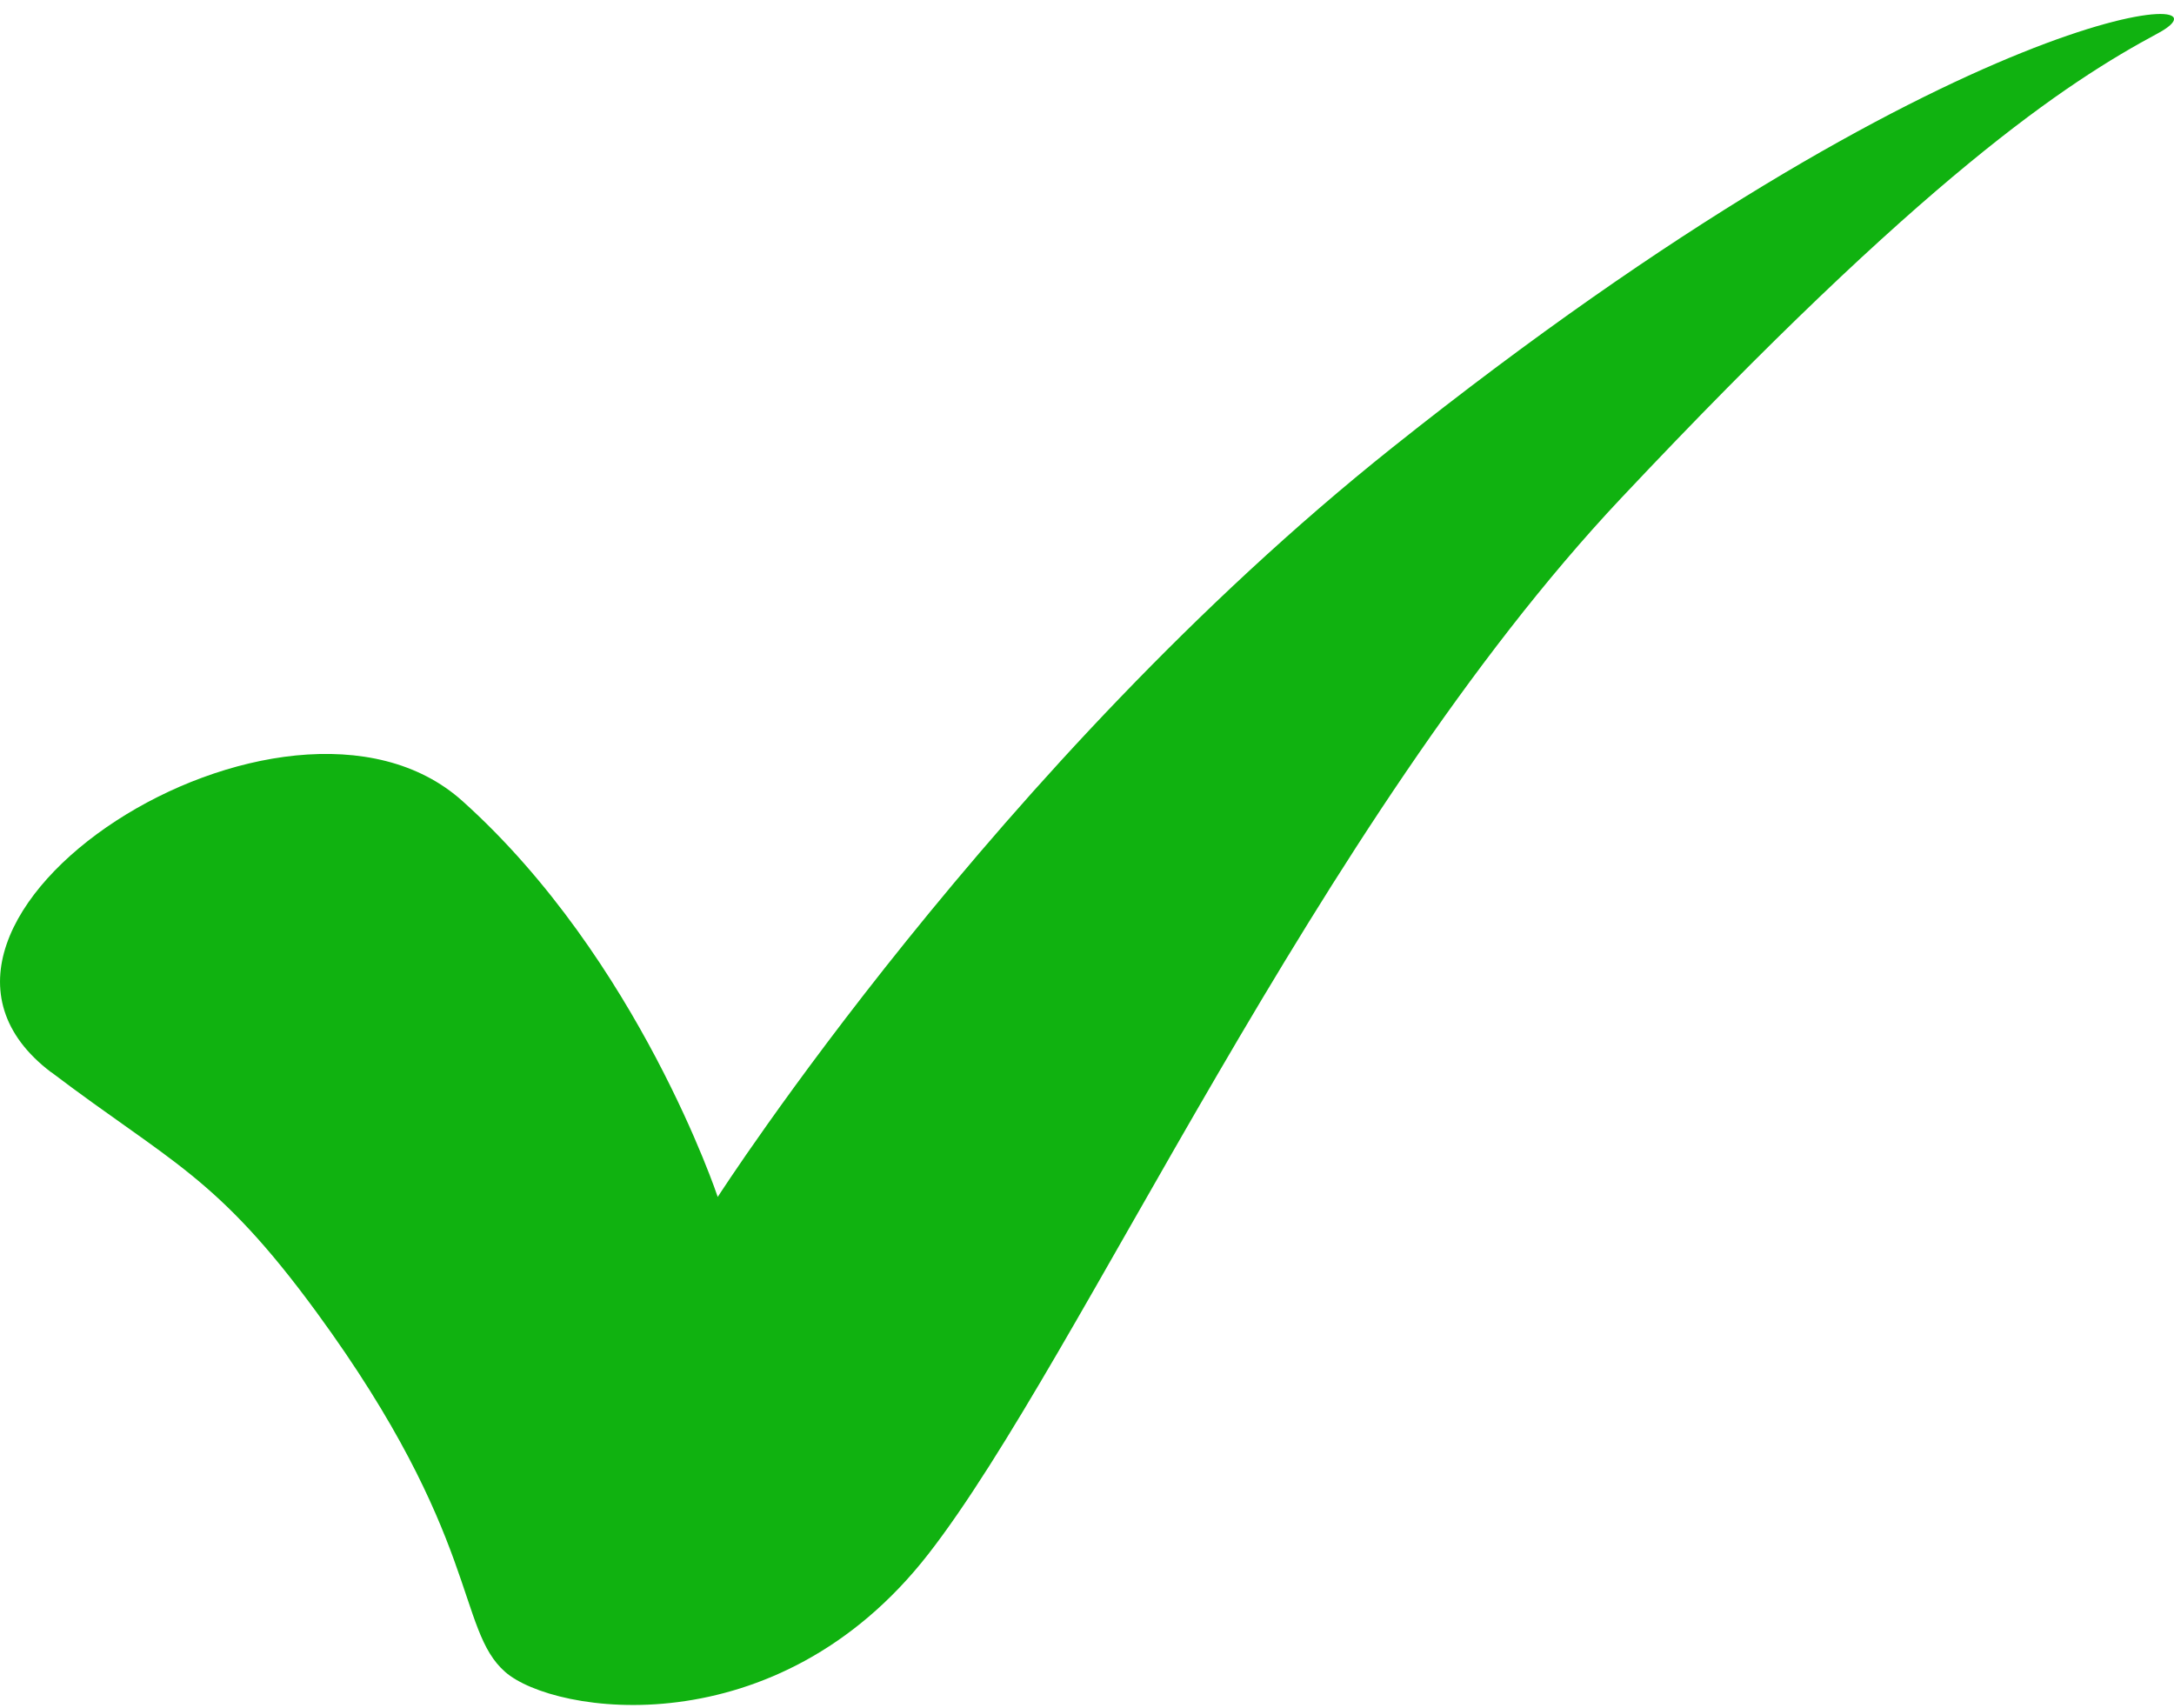
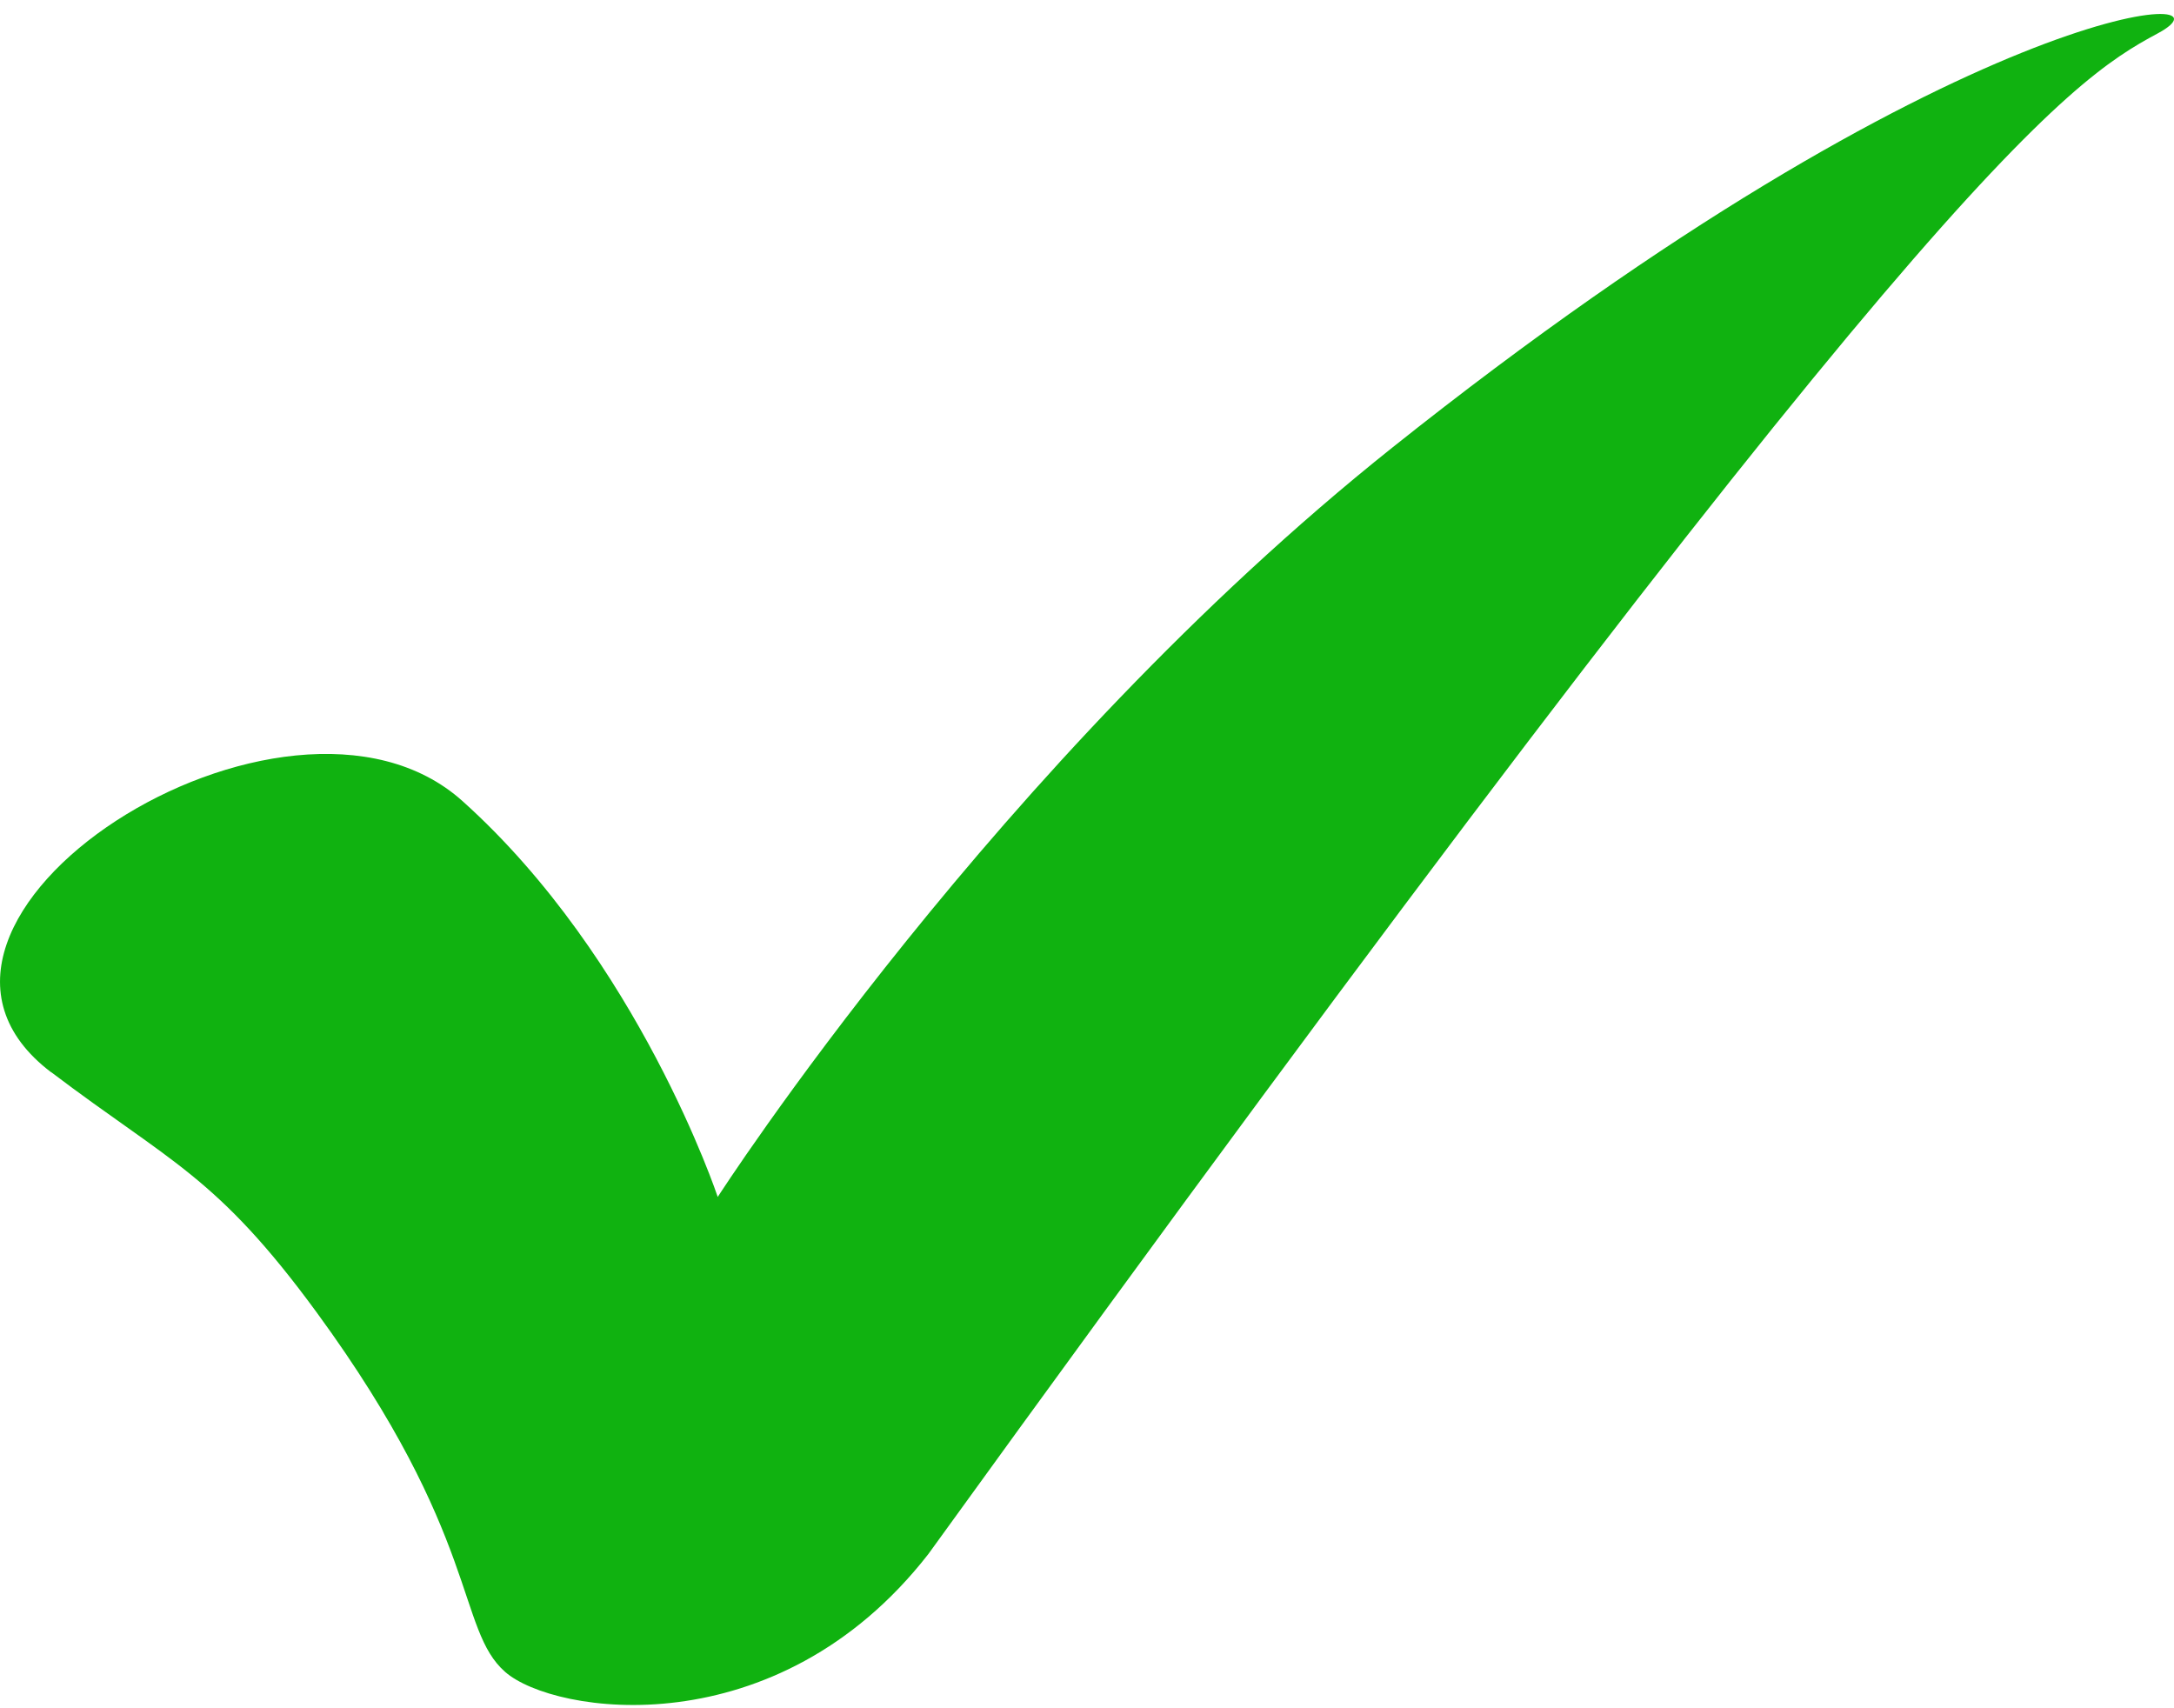
<svg xmlns="http://www.w3.org/2000/svg" width="28" height="22" viewBox="0 0 28 22" fill="none">
-   <path d="M0.658 13.807C2.201 14.976 2.789 15.14 4.08 16.904C6.19 19.79 5.878 20.982 6.506 21.532C7.131 22.081 10.001 22.525 11.956 20.015C13.912 17.505 16.964 10.576 20.875 6.42C24.786 2.264 26.613 1.062 27.787 0.432C28.96 -0.195 25.241 -0.061 17.929 5.767C12.844 9.82 9.244 15.415 9.244 15.415C9.244 15.415 8.228 12.356 5.958 10.318C3.689 8.277 -1.904 11.867 0.658 13.809V13.807Z" fill="#10B210" />
+   <path d="M0.658 13.807C2.201 14.976 2.789 15.14 4.08 16.904C6.19 19.79 5.878 20.982 6.506 21.532C7.131 22.081 10.001 22.525 11.956 20.015C24.786 2.264 26.613 1.062 27.787 0.432C28.96 -0.195 25.241 -0.061 17.929 5.767C12.844 9.82 9.244 15.415 9.244 15.415C9.244 15.415 8.228 12.356 5.958 10.318C3.689 8.277 -1.904 11.867 0.658 13.809V13.807Z" fill="#10B210" />
</svg>